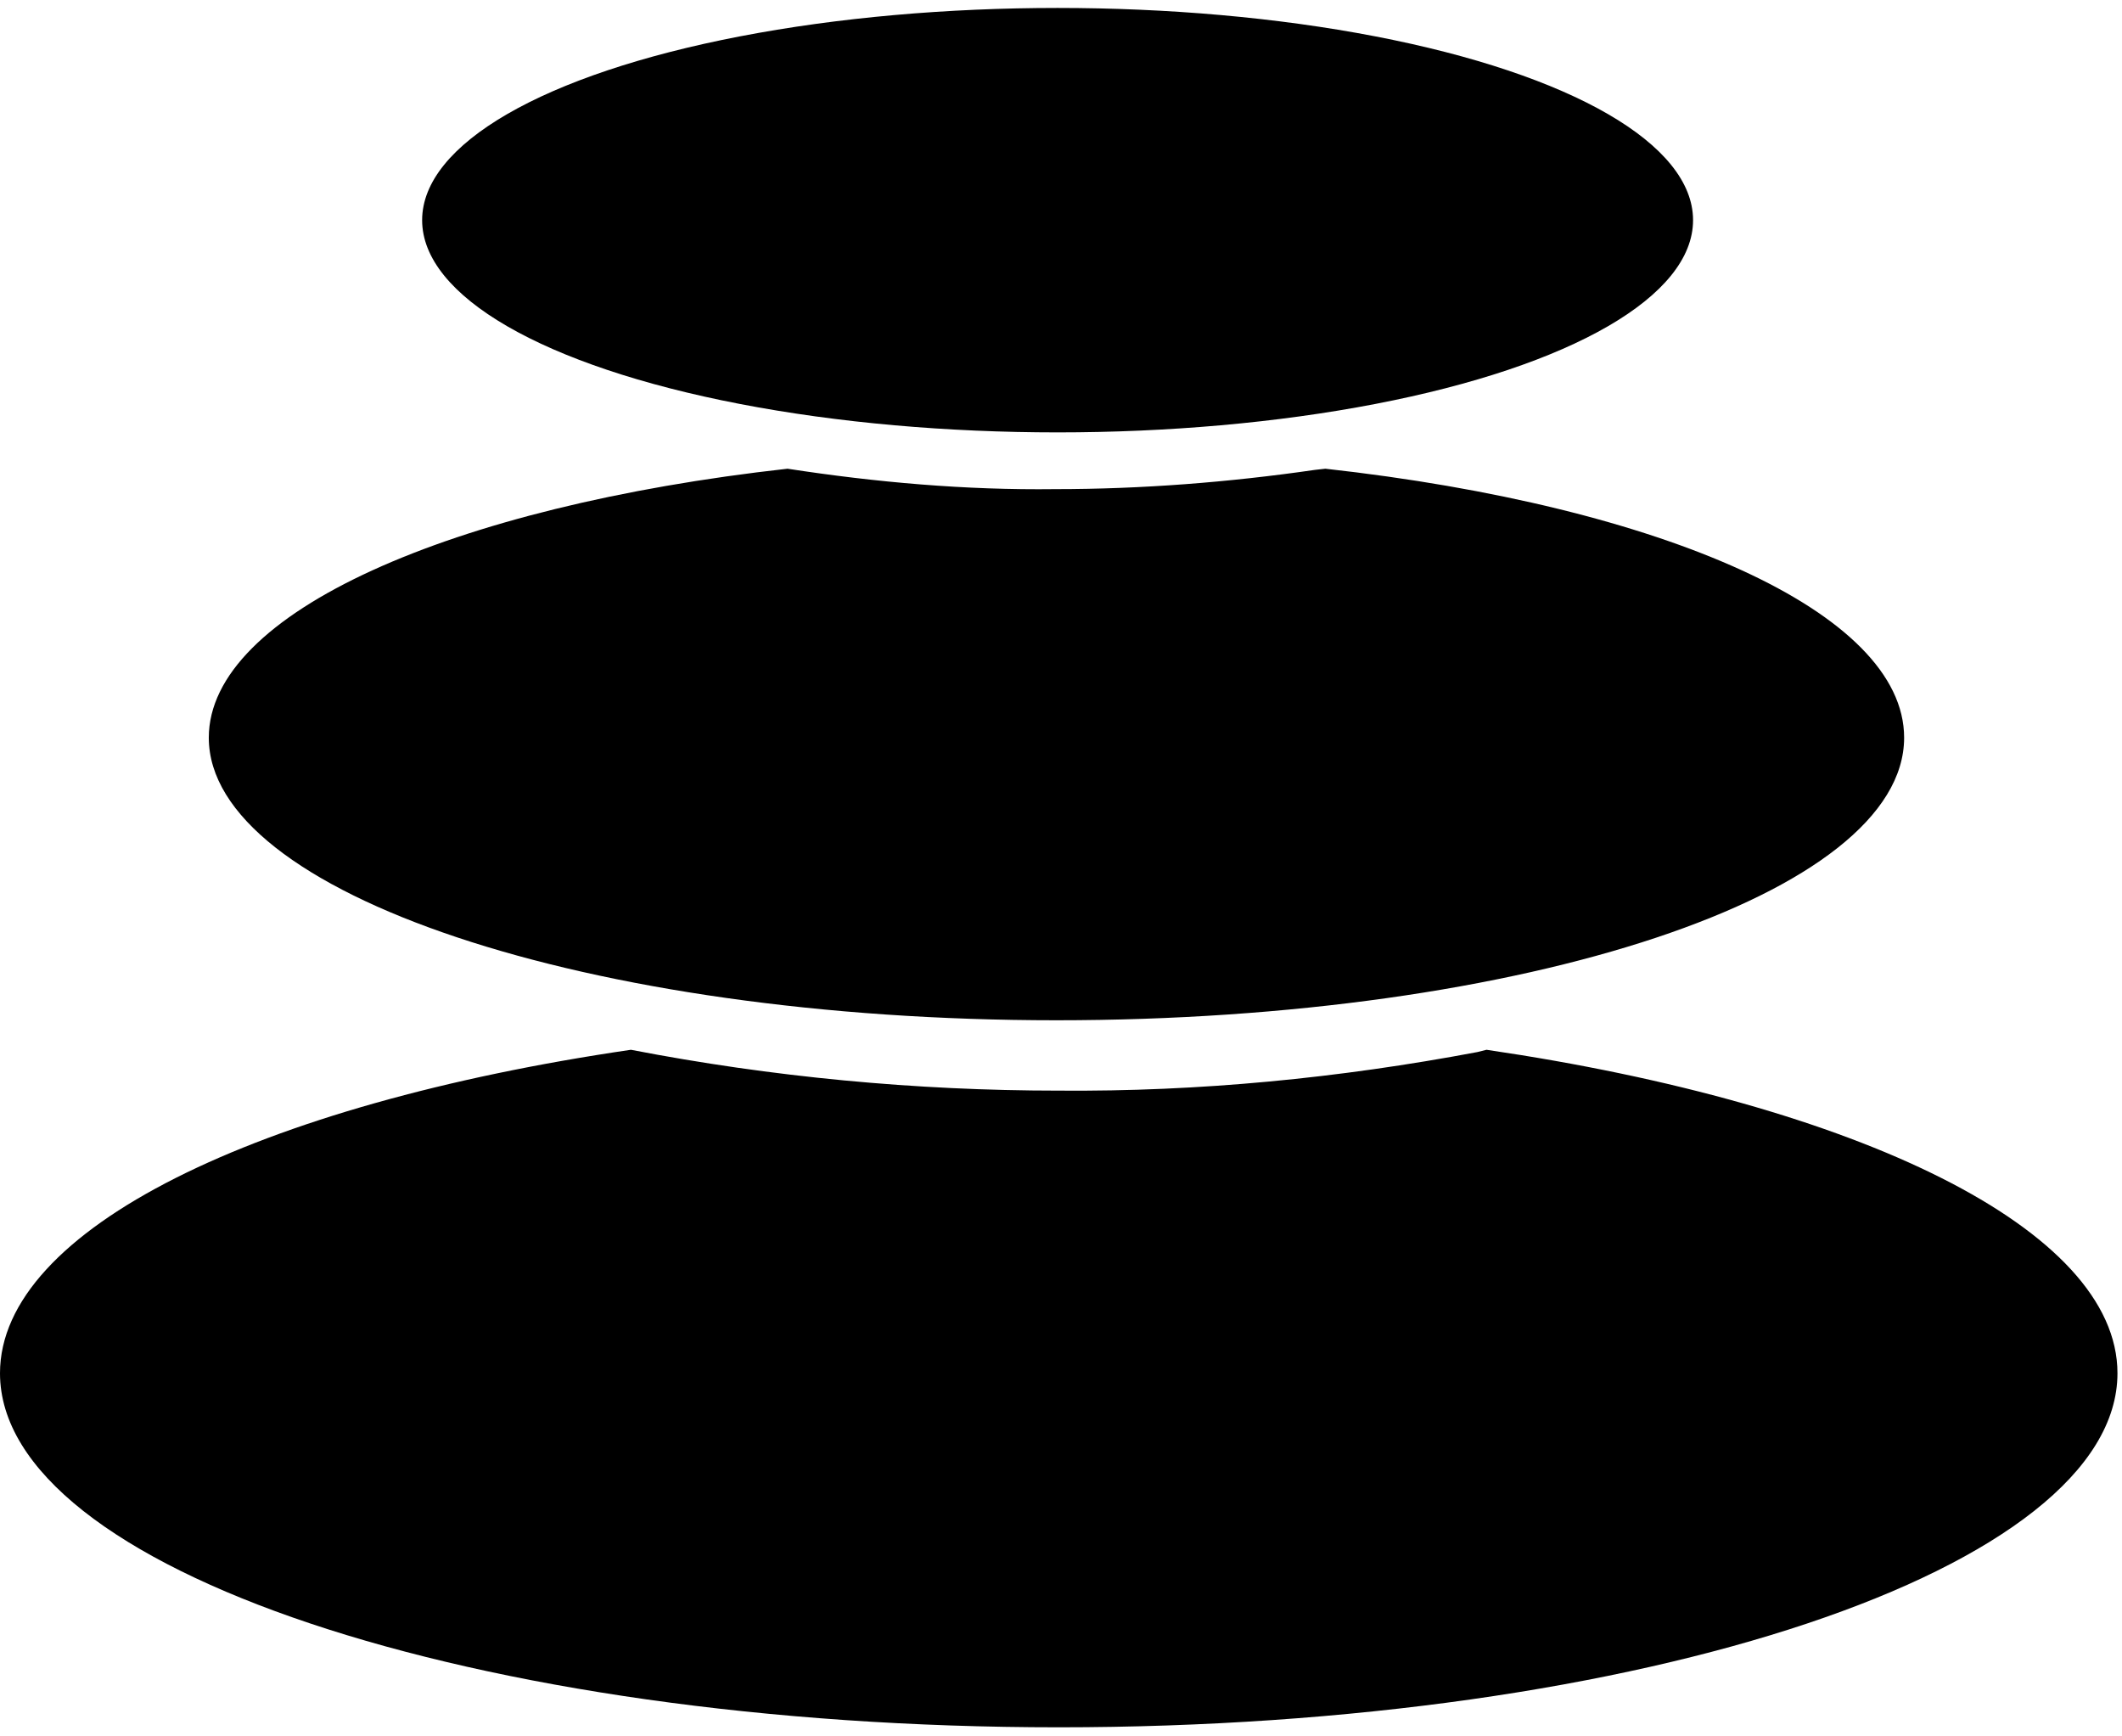
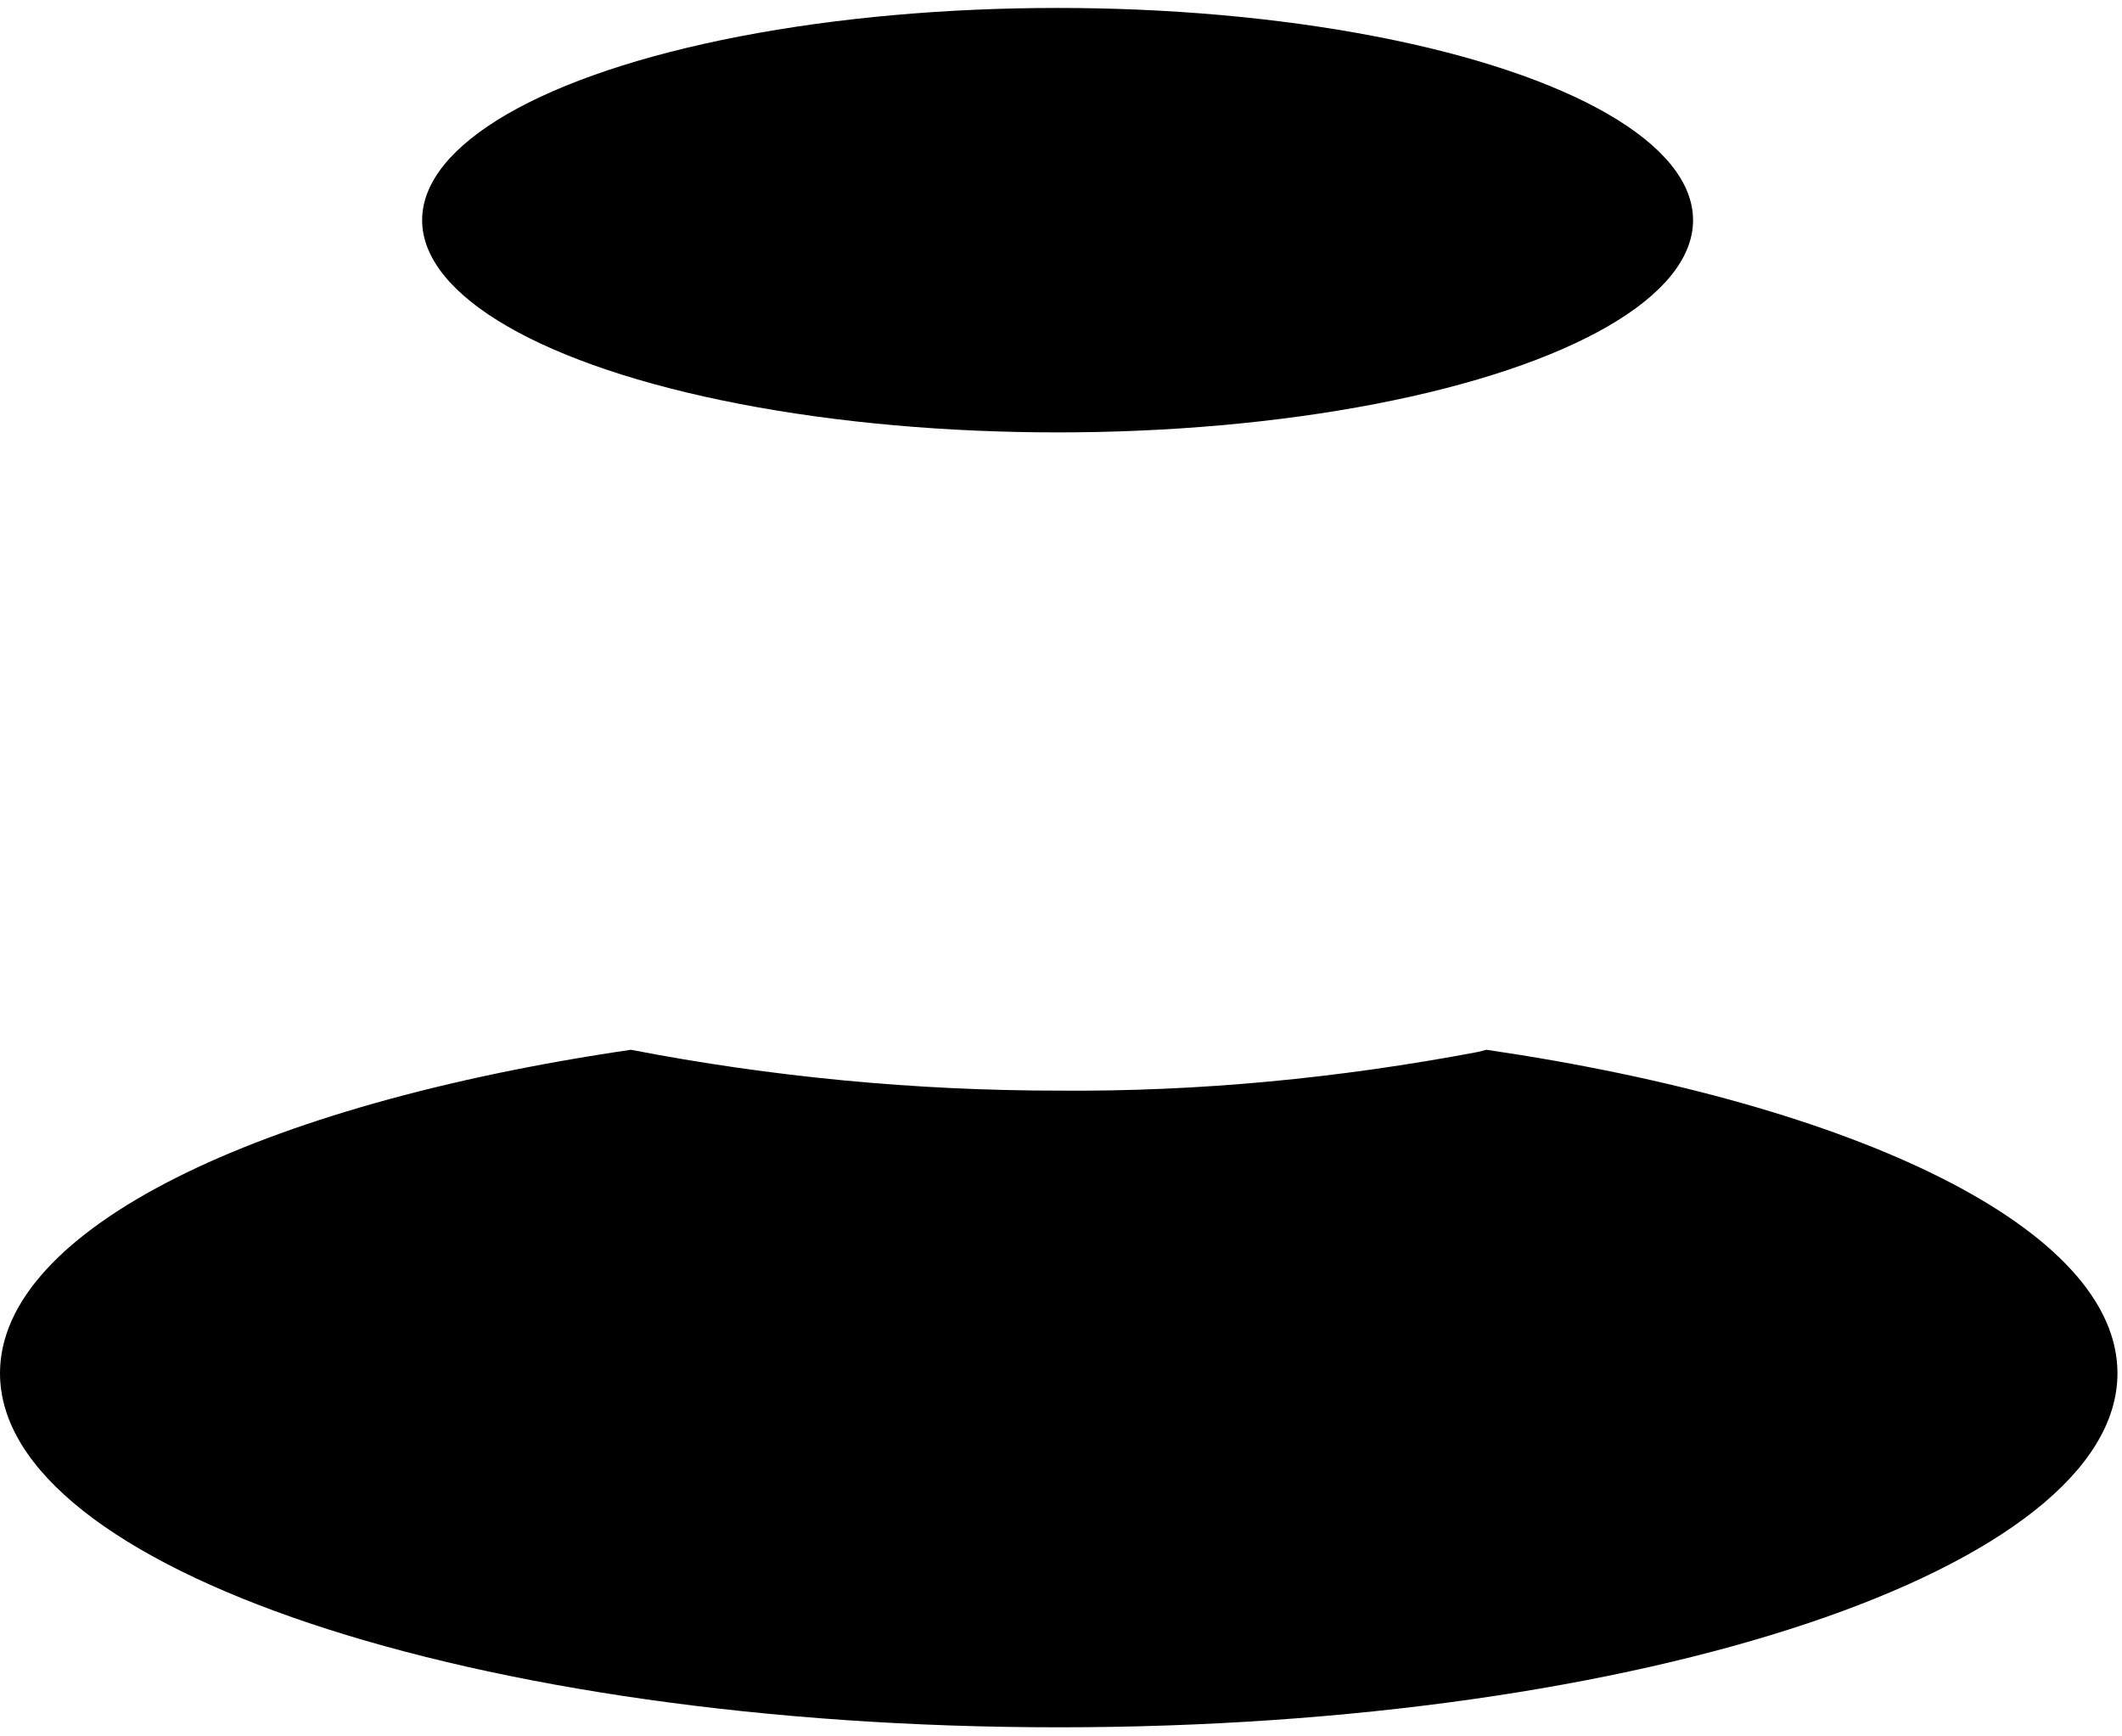
<svg xmlns="http://www.w3.org/2000/svg" width="187px" height="153px" viewBox="0 0 187 153" version="1.1">
  <title>Group</title>
  <g id="Page-1" stroke="none" stroke-width="1" fill="none" fill-rule="evenodd">
    <g id="balancer" transform="translate(-0, 0.7)" fill="#000000" fill-rule="nonzero">
      <g id="Group" transform="translate(0, 0)">
-         <path d="M131,91.8 C163.7,96.6 186.6,107.6 186.6,120.3 C186.6,137.5 144.8,151.5 93.3,151.5 C41.8,151.5 0,137.5 0,120.3 C0,107.6 22.8,96.6 55.6,91.8 C68,94.2 80.7,95.4 93.3,95.4 C105.7,95.5 118,94.3 130.2,92 L131,91.8 Z" id="peb-bot" />
-         <path d="M116.8,40.6 C146.5,43.9 167.8,53.2 167.8,64.3 C167.8,78.1 134.4,89.2 93.1,89.2 C51.8,89.2 18.4,78 18.4,64.3 C18.4,53.3 39.8,43.9 69.4,40.6 C77.2,41.8 85.1,42.5 93,42.4 C100.6,42.4 108.3,41.8 115.9,40.7 L116.8,40.6 Z" id="peb-med" />
+         <path d="M131,91.8 C163.7,96.6 186.6,107.6 186.6,120.3 C186.6,137.5 144.8,151.5 93.3,151.5 C41.8,151.5 0,137.5 0,120.3 C0,107.6 22.8,96.6 55.6,91.8 C68,94.2 80.7,95.4 93.3,95.4 C105.7,95.5 118,94.3 130.2,92 L131,91.8 " id="peb-bot" />
        <g id="peb-top" transform="translate(37.2, 0)">
          <ellipse id="peb-sm" cx="56" cy="18.7" rx="56" ry="18.7" />
        </g>
      </g>
    </g>
  </g>
</svg>